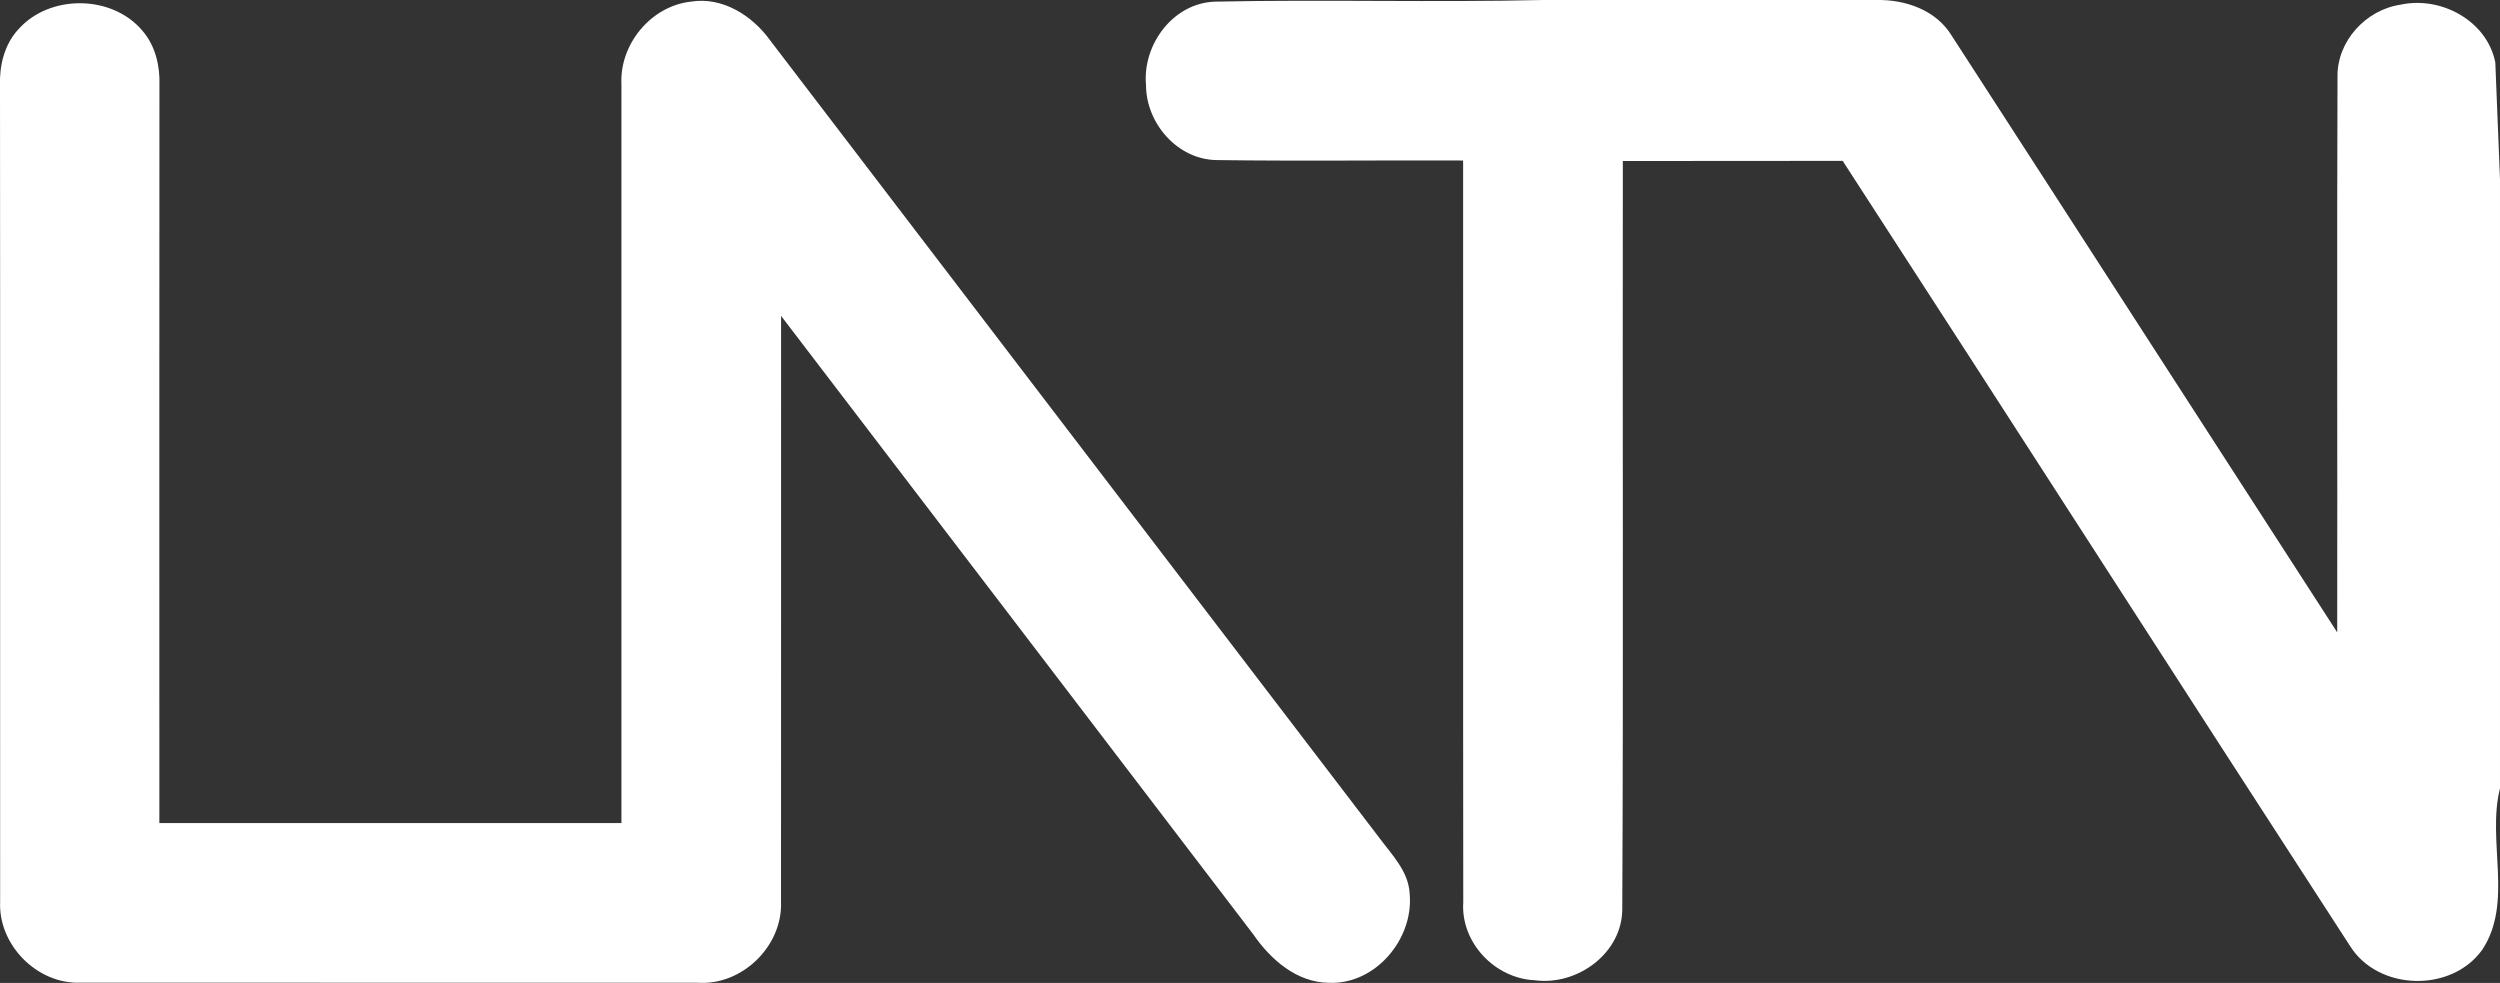
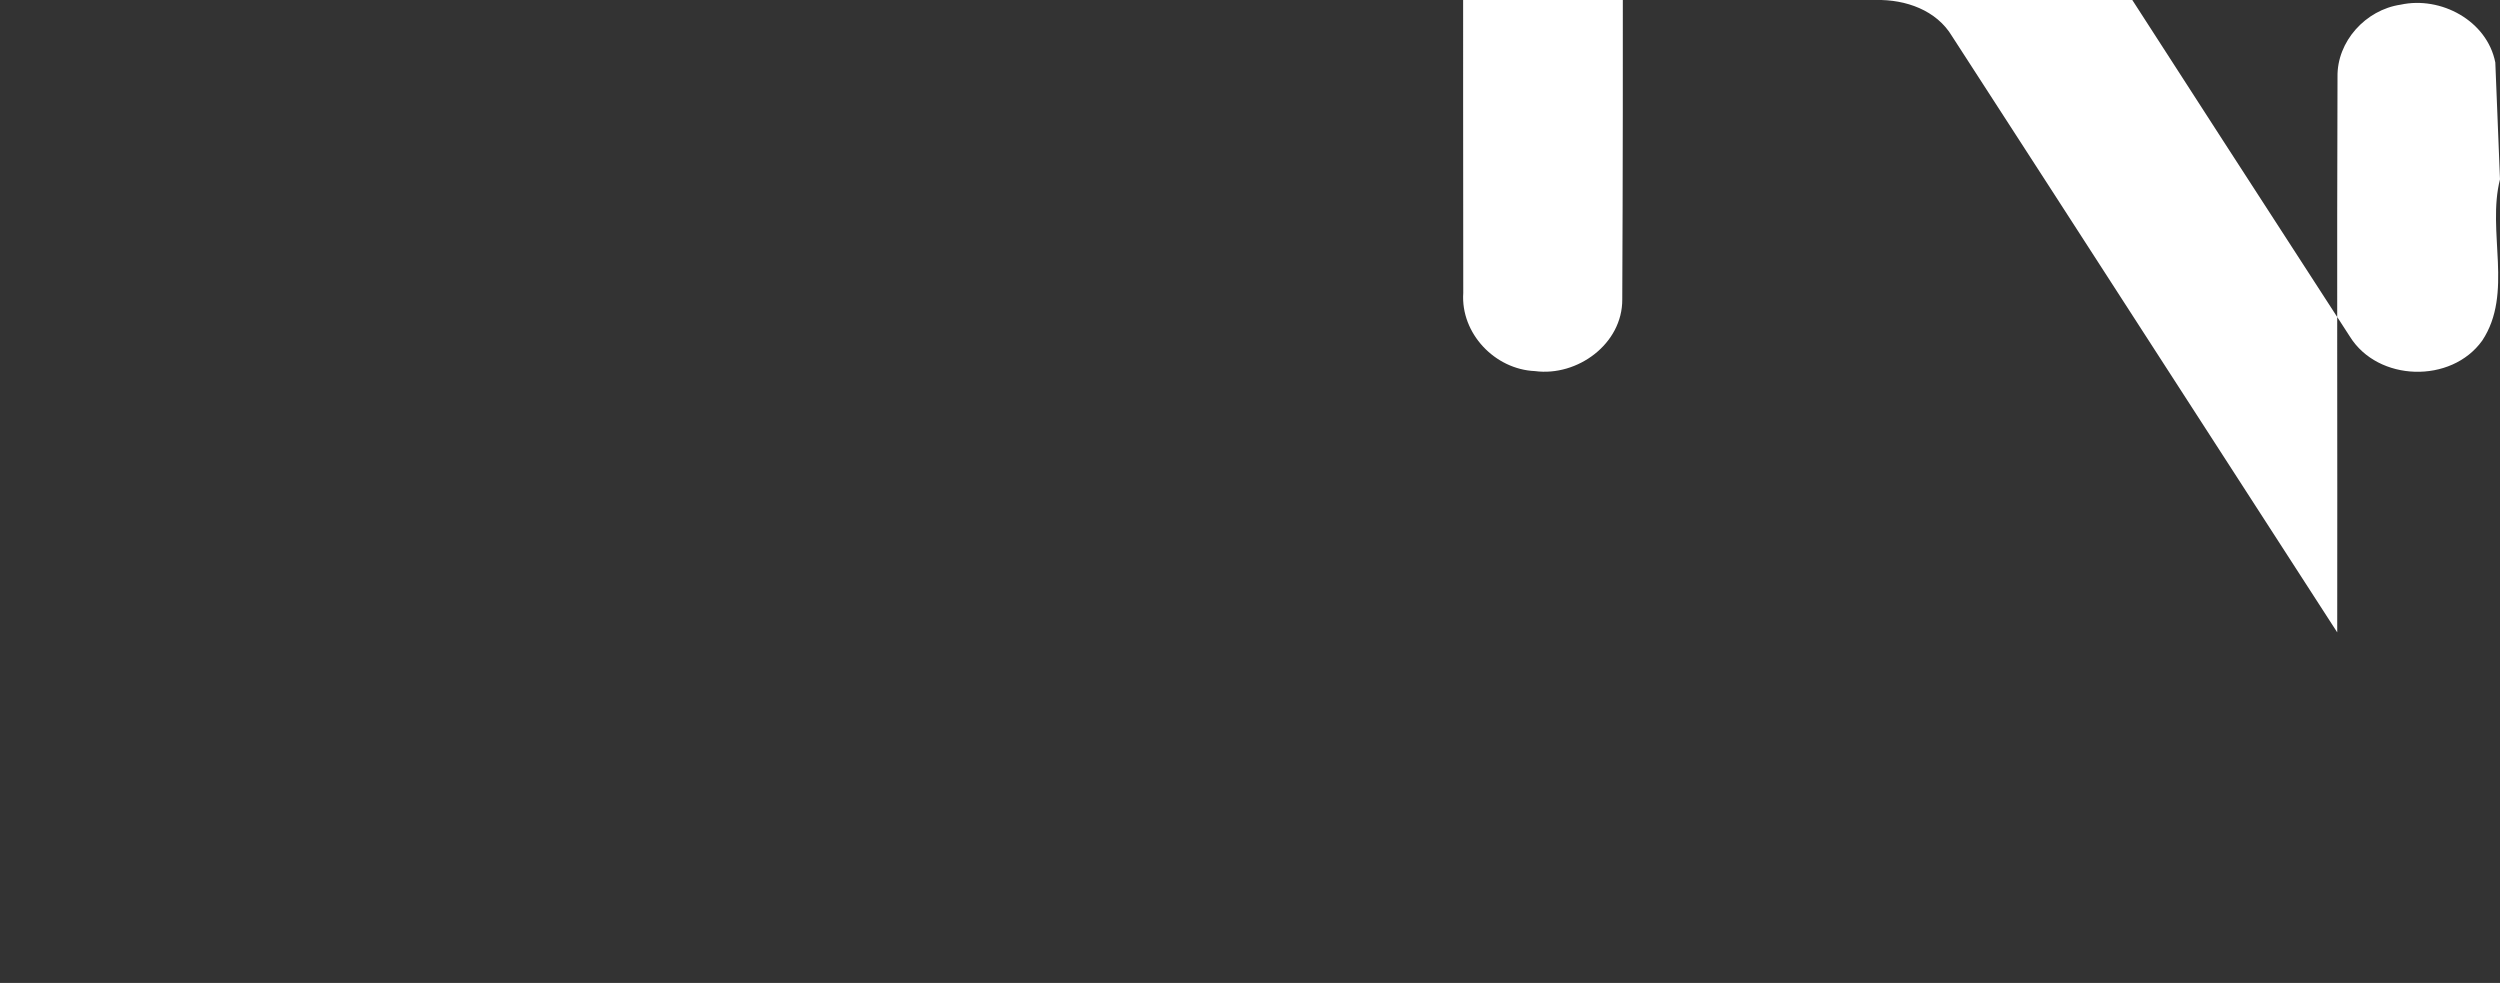
<svg xmlns="http://www.w3.org/2000/svg" id="Layer_1" data-name="Layer 1" viewBox="0 0 352.33 138.53">
  <rect x="0" y="0" width="352.33" height="138.53" fill="#333333" stroke="none" />
  <defs>
    <style>
      .cls-1 {
        fill: #fff;
      }
    </style>
  </defs>
-   <path class="cls-1" d="M217.51,0h46.92c4.12-.08,8.48,1.42,10.68,5.11,18.12,27.98,36.17,56.02,54.28,84.01,.04-26.09-.06-52.17,.04-78.26-.1-5.03,3.98-9.48,8.89-10.2,5.67-1.24,12.19,2.25,13.35,8.15,.17,4.12,.5,12.35,.66,16.46V111.12c-1.88,7.37,1.92,16.07-2.51,22.74-4.36,6.08-14.69,5.8-18.65-.58-23.89-36.82-47.59-73.78-71.48-110.61-10.33,.03-20.65,0-30.98,.02-.06,35.11,.09,70.24-.08,105.35,.04,6.28-6.33,10.91-12.31,10.11-5.63-.24-10.48-5.3-10.1-11.01-.04-34.83,0-69.68-.02-104.52-11.56-.05-23.13,.1-34.69-.06-5.55-.04-10-5.18-10-10.58-.52-5.71,3.86-11.62,9.81-11.75,15.39-.32,30.8,.13,46.19-.23Z" />
-   <path class="cls-1" d="M2.53,4.2C6.91-.84,15.79-.79,20.08,4.34c1.82,2.11,2.48,4.94,2.39,7.67-.03,34.67-.01,69.33-.01,103.99H87.58c.01-34.71,0-69.42,0-104.12-.28-5.63,4.14-11.02,9.79-11.65,4.47-.72,8.68,1.98,11.2,5.5,28.59,37.42,57.17,74.86,85.77,112.28,1.79,2.43,4.19,4.78,4.33,7.99,.57,6.35-4.83,12.77-11.36,12.51-4.57-.04-8.24-3.28-10.69-6.84-22.16-29.06-44.36-58.1-66.54-87.15-.01,27.52,.01,55.03-.01,82.54,.26,6.26-5.48,11.86-11.73,11.44-29-.02-57.99,.01-86.99-.01-6.12,.24-11.62-5.33-11.33-11.44C0,88.71,.04,50.36,0,12.01c-.09-2.79,.62-5.69,2.52-7.81Z" />
+   <path class="cls-1" d="M217.51,0h46.92c4.12-.08,8.48,1.42,10.68,5.11,18.12,27.98,36.17,56.02,54.28,84.01,.04-26.09-.06-52.17,.04-78.26-.1-5.03,3.98-9.48,8.89-10.2,5.67-1.24,12.19,2.25,13.35,8.15,.17,4.12,.5,12.35,.66,16.46c-1.88,7.37,1.92,16.07-2.51,22.74-4.36,6.08-14.69,5.8-18.65-.58-23.89-36.82-47.59-73.78-71.48-110.61-10.33,.03-20.65,0-30.98,.02-.06,35.11,.09,70.24-.08,105.35,.04,6.28-6.33,10.91-12.31,10.11-5.63-.24-10.48-5.3-10.1-11.01-.04-34.83,0-69.68-.02-104.52-11.56-.05-23.13,.1-34.69-.06-5.55-.04-10-5.18-10-10.58-.52-5.71,3.86-11.62,9.81-11.75,15.39-.32,30.8,.13,46.19-.23Z" />
</svg>